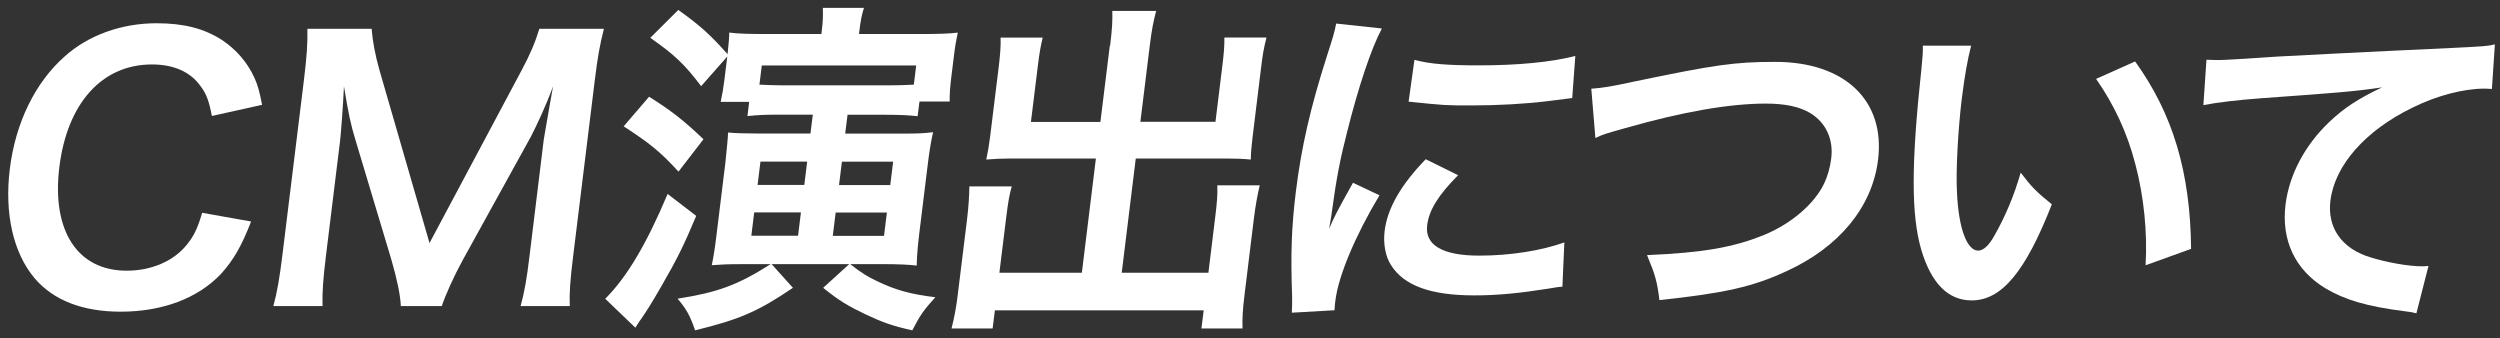
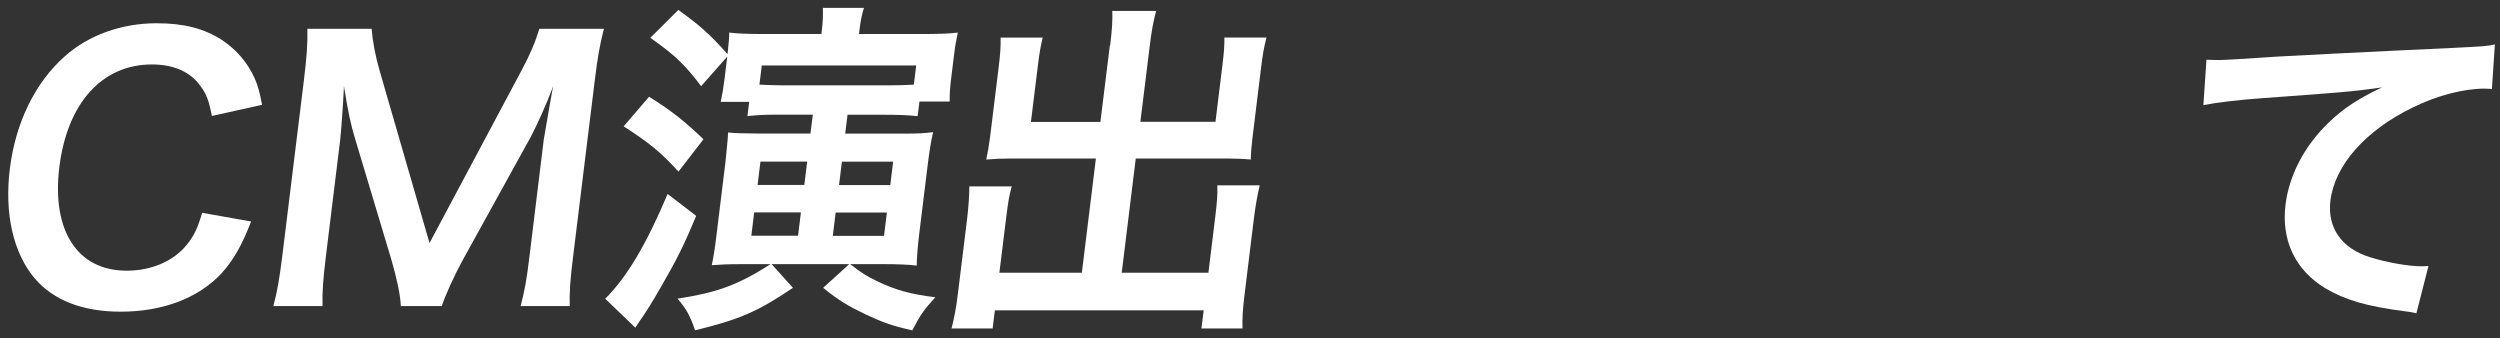
<svg xmlns="http://www.w3.org/2000/svg" id="_ポップアップ" viewBox="0 0 244 33">
  <rect x="0" y="0" width="244" height="33" fill="#333333" stroke="none" />
  <defs>
    <style>.cls-1{fill:none;}.cls-2{fill:#fff;}</style>
  </defs>
  <path class="cls-2" d="m24.51,21.61c-.95,2.45-1.73,3.77-2.92,5.1-2.24,2.38-5.7,3.71-9.81,3.71-3.73,0-6.58-1.12-8.4-3.26-2.09-2.48-2.96-6.32-2.42-10.68.55-4.49,2.47-8.43,5.36-10.98,2.31-2.07,5.54-3.23,8.96-3.23,2.67,0,4.63.51,6.38,1.63,1.42.95,2.5,2.21,3.18,3.71.32.71.49,1.33.74,2.62l-4.9,1.09c-.29-1.5-.53-2.14-1.11-2.92-.99-1.39-2.62-2.11-4.74-2.11-4.87,0-8.27,3.77-9.04,10.03-.76,6.22,1.78,10.1,6.57,10.1,2.4,0,4.57-.92,5.86-2.52.69-.85,1.05-1.56,1.51-3.13l4.79.85Z" />
  <path class="cls-2" d="m39.12,29.87c-.04-1.09-.39-2.69-.94-4.59l-3.5-11.66c-.46-1.53-.66-2.45-1.11-5.2-.08,1.8-.29,4.59-.38,5.34l-1.37,11.15c-.29,2.35-.38,3.64-.34,4.96h-4.8c.37-1.36.6-2.69.88-4.96l2.1-17.07c.27-2.21.38-3.64.34-5.03h6.27c.09,1.19.36,2.62.77,4.05l4.88,16.86,8.99-16.86c.89-1.67,1.33-2.75,1.73-4.05h6.3c-.41,1.63-.61,2.75-.89,5.03l-2.1,17.07c-.31,2.48-.39,3.71-.34,4.96h-4.8c.38-1.39.6-2.62.88-4.96l1.38-11.29c.5-2.96.82-4.69.91-5.2-.67,1.84-1.56,3.74-2.19,4.96l-6.61,11.97c-.88,1.6-1.73,3.5-2.06,4.52h-4.04Z" />
  <path class="cls-2" d="m67.95,21.07c-1.22,2.92-1.89,4.25-3.42,6.9-1.04,1.8-1.25,2.11-1.93,3.13-.08.1-.12.14-.59.88l-2.94-2.82c2.11-2.11,4.01-5.3,6.09-10.23l2.79,2.14Zm-4.6-11.63c2.16,1.36,3.35,2.28,5.31,4.15l-2.44,3.16c-1.78-1.94-2.78-2.75-5.35-4.42l2.48-2.89Zm5.09-1.02c-1.65-2.18-2.6-3.06-4.97-4.73l2.73-2.72c2.05,1.46,3.13,2.41,4.81,4.32.12-1.22.17-1.63.16-2.11.78.1,1.83.14,3.38.14h5.62l.03-.27c.13-1.02.13-1.6.11-2.28h4.01c-.22.71-.33,1.26-.45,2.28l-.03.27h5.96c1.78,0,2.85-.03,3.68-.14-.16.75-.26,1.29-.39,2.38l-.24,1.94c-.12.99-.18,1.73-.16,2.41h-2.95l-.18,1.43c-.91-.1-1.8-.14-3.17-.14h-3.67l-.23,1.84h5.62c1.47,0,2.09-.03,2.96-.14-.21.92-.35,1.77-.51,3.06l-.84,6.83c-.15,1.26-.23,2.18-.25,3.13-.77-.1-1.97-.14-3.07-.14h-3.42c1.19.92,1.64,1.19,2.64,1.67,1.78.85,3.2,1.26,5.67,1.56-1.11,1.22-1.48,1.73-2.25,3.23-1.97-.44-2.82-.75-4.5-1.53-1.78-.85-2.64-1.36-4.2-2.62l2.54-2.31h-7.57l2.08,2.31c-3.47,2.35-5.24,3.09-9.55,4.15-.48-1.39-.81-2.04-1.71-3.09,3.91-.61,5.88-1.33,9.08-3.37h-2.78c-1.4,0-1.99.03-2.96.1.17-.82.31-1.67.47-3.03l.86-7c.12-1.29.24-2.24.26-2.92.57.07,1.73.1,2.87.1h5.17l.23-1.84h-3.25c-1.37,0-2.13.03-3.13.14l.17-1.39h-2.78c.15-.68.27-1.39.37-2.21l.27-2.21-2.55,2.89Zm5.17,12.31l-.28,2.28h4.56l.28-2.28h-4.56Zm.61-4.96l-.28,2.28h4.56l.28-2.28h-4.56Zm15.2-9.38h-15.07l-.23,1.87c.78.03,1.36.07,2.32.07h10.31c1.06,0,1.61-.03,2.44-.07l.23-1.87Zm-8.14,16.63h5l.28-2.28h-5l-.28,2.28Zm.61-4.96h5l.28-2.28h-5l-.28,2.28Z" />
  <path class="cls-2" d="m108.35,4.44c.2-1.63.24-2.48.21-3.37h4.28c-.26.99-.43,1.8-.62,3.37l-.92,7.45h7.33l.68-5.54c.14-1.12.2-1.87.19-2.69h4.11c-.26,1.02-.38,1.7-.53,2.96l-.83,6.77c-.11.88-.17,1.63-.17,2.18-.75-.07-1.56-.1-2.39-.1h-8.84l-1.37,11.15h8.46l.69-5.64c.14-1.16.22-2.04.18-2.89h4.14c-.21.88-.4,1.87-.57,3.23l-.9,7.34c-.2,1.6-.24,2.48-.21,3.4h-4.01l.22-1.77h-20.38l-.22,1.77h-4.01c.26-1.02.46-2.04.62-3.4l.89-7.21c.16-1.33.22-2.38.23-3.26h4.14c-.24.82-.36,1.56-.53,2.92l-.68,5.51h8.05l1.37-11.15h-8.22c-.92,0-1.65.03-2.48.1.16-.75.27-1.39.37-2.18l.83-6.73c.15-1.22.23-2.14.2-2.99h4.11c-.19.75-.33,1.56-.47,2.72l-.68,5.51h6.78l.92-7.45Z" />
-   <path class="cls-2" d="m126.08,30.52c.04-.61.03-.82.03-1.6-.15-4.11-.06-6.73.36-10.17.54-4.39,1.43-8.26,3.04-13.29.61-1.9.72-2.24.9-3.16l4.46.48c-1.07,2.01-2.32,5.81-3.41,10.17-.66,2.55-1.04,4.56-1.44,7.51-.09.75-.16,1.02-.3,1.87.52-1.19.62-1.43,2.33-4.49l2.59,1.22c-2.37,3.94-4.02,7.89-4.31,10.3-.03.2-.06.48-.08.92l-4.17.24Zm16.24-13.43c-1.96,1.97-2.85,3.43-3.03,4.9-.24,1.94,1.52,2.96,5.08,2.96,3.01,0,6.05-.48,8.31-1.29l-.19,4.32c-.48.03-.62.07-1.43.2-2.79.44-4.91.65-7.17.65-4.25,0-6.87-.95-8.13-2.96-.55-.85-.77-2.11-.62-3.33.27-2.21,1.58-4.49,4.01-7l3.16,1.56Zm-4.27-11.25c1.49.41,3.29.54,6.27.54,3.8,0,7.09-.31,9.43-.92l-.3,4.11c-.28.03-.8.1-2.47.31-2.23.27-4.85.41-7.38.41s-2.54,0-6.12-.37l.57-4.08Z" />
-   <path class="cls-2" d="m155.31,8.66c1.18-.1,1.73-.17,4.09-.68,8.01-1.67,9.9-1.94,13.87-1.94,6.78,0,10.74,3.77,10.03,9.55-.57,4.62-3.79,8.53-8.94,10.88-3.3,1.53-6.05,2.14-12.4,2.82-.22-1.84-.44-2.55-1.21-4.39,5.51-.24,8.45-.75,11.52-2.01,2.6-1.09,4.86-3.03,5.79-5.03.32-.68.56-1.53.67-2.41.23-1.87-.53-3.5-2.06-4.42-1.02-.61-2.42-.92-4.31-.92-3.56,0-8.08.78-13.79,2.41-1.81.51-2.09.58-2.86.95l-.4-4.83Z" />
-   <path class="cls-2" d="m192.38,4.47c-.33,1.26-.63,2.92-.91,5.17-.36,2.96-.59,7.04-.47,9.11.15,3.54.98,5.71,2.07,5.71.51,0,1.06-.51,1.58-1.46,1.05-1.84,1.92-3.88,2.57-6.15,1.03,1.36,1.52,1.87,3.04,3.09-2.59,6.63-4.92,9.38-7.83,9.38-2.29,0-3.94-1.67-4.91-4.93-.99-3.4-1-8.33.02-17.75.11-1.19.14-1.43.13-2.18h4.69Zm16.01,1.53c3.69,5.13,5.39,10.81,5.46,18.29l-4.44,1.6c.19-3.2-.17-6.73-.99-9.83-.79-3.09-2.09-5.85-3.84-8.36l3.8-1.7Z" />
  <path class="cls-2" d="m215.33,5.83c.75.03,1.13.03,1.3.03q.62,0,5.69-.34c1.93-.1,7.66-.41,17.2-.85,2.83-.14,3.34-.17,3.98-.34l-.29,4.35q-.37-.03-.71-.03c-2.06,0-4.67.68-7.01,1.84-4.63,2.24-7.61,5.64-8.04,9.08-.33,2.65,1.1,4.69,3.88,5.54,1.62.51,3.76.88,5,.88.04,0,.34,0,.69-.03l-1.18,4.62c-.4-.1-.57-.14-1.14-.2-3.71-.48-5.79-1.09-7.74-2.24-2.93-1.77-4.33-4.66-3.89-8.19.36-2.89,1.87-5.75,4.24-8.02,1.47-1.39,2.81-2.28,5.18-3.4-2.83.41-4.17.51-11.67,1.05-2.32.17-4.4.41-5.77.68l.3-4.42Z" />
  <rect id="_スライス_" class="cls-1" width="244" height="33" />
</svg>